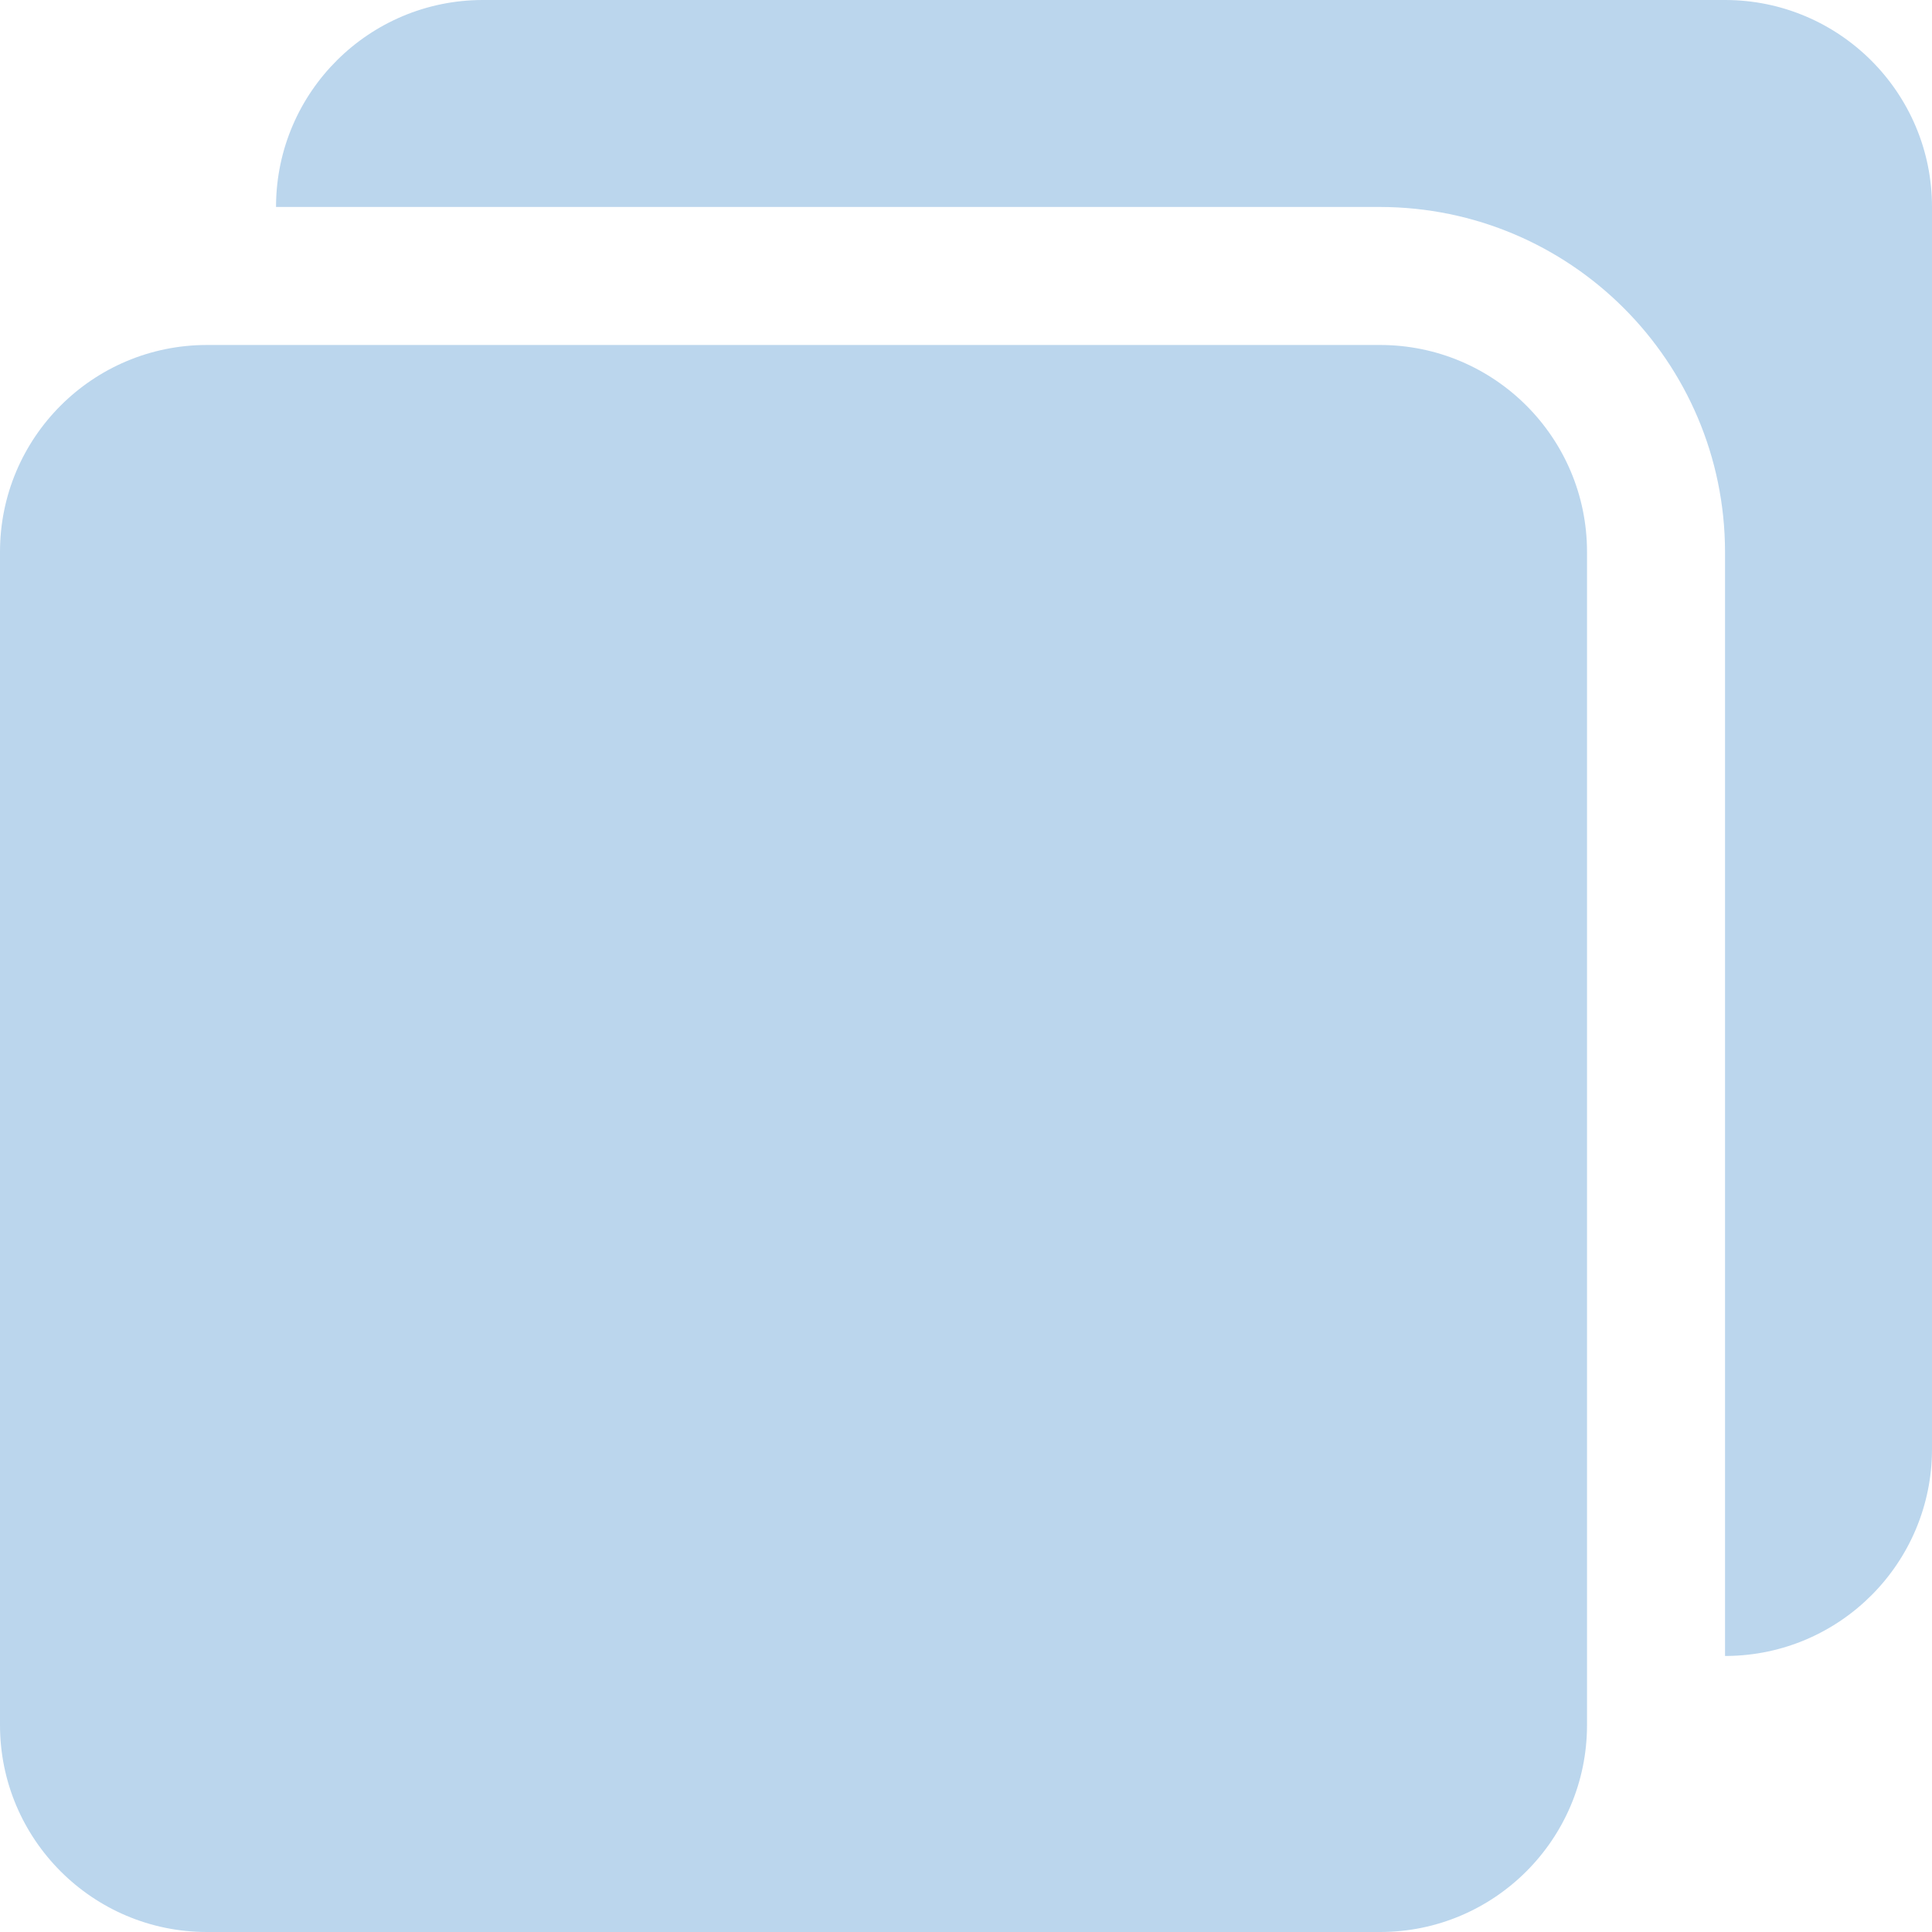
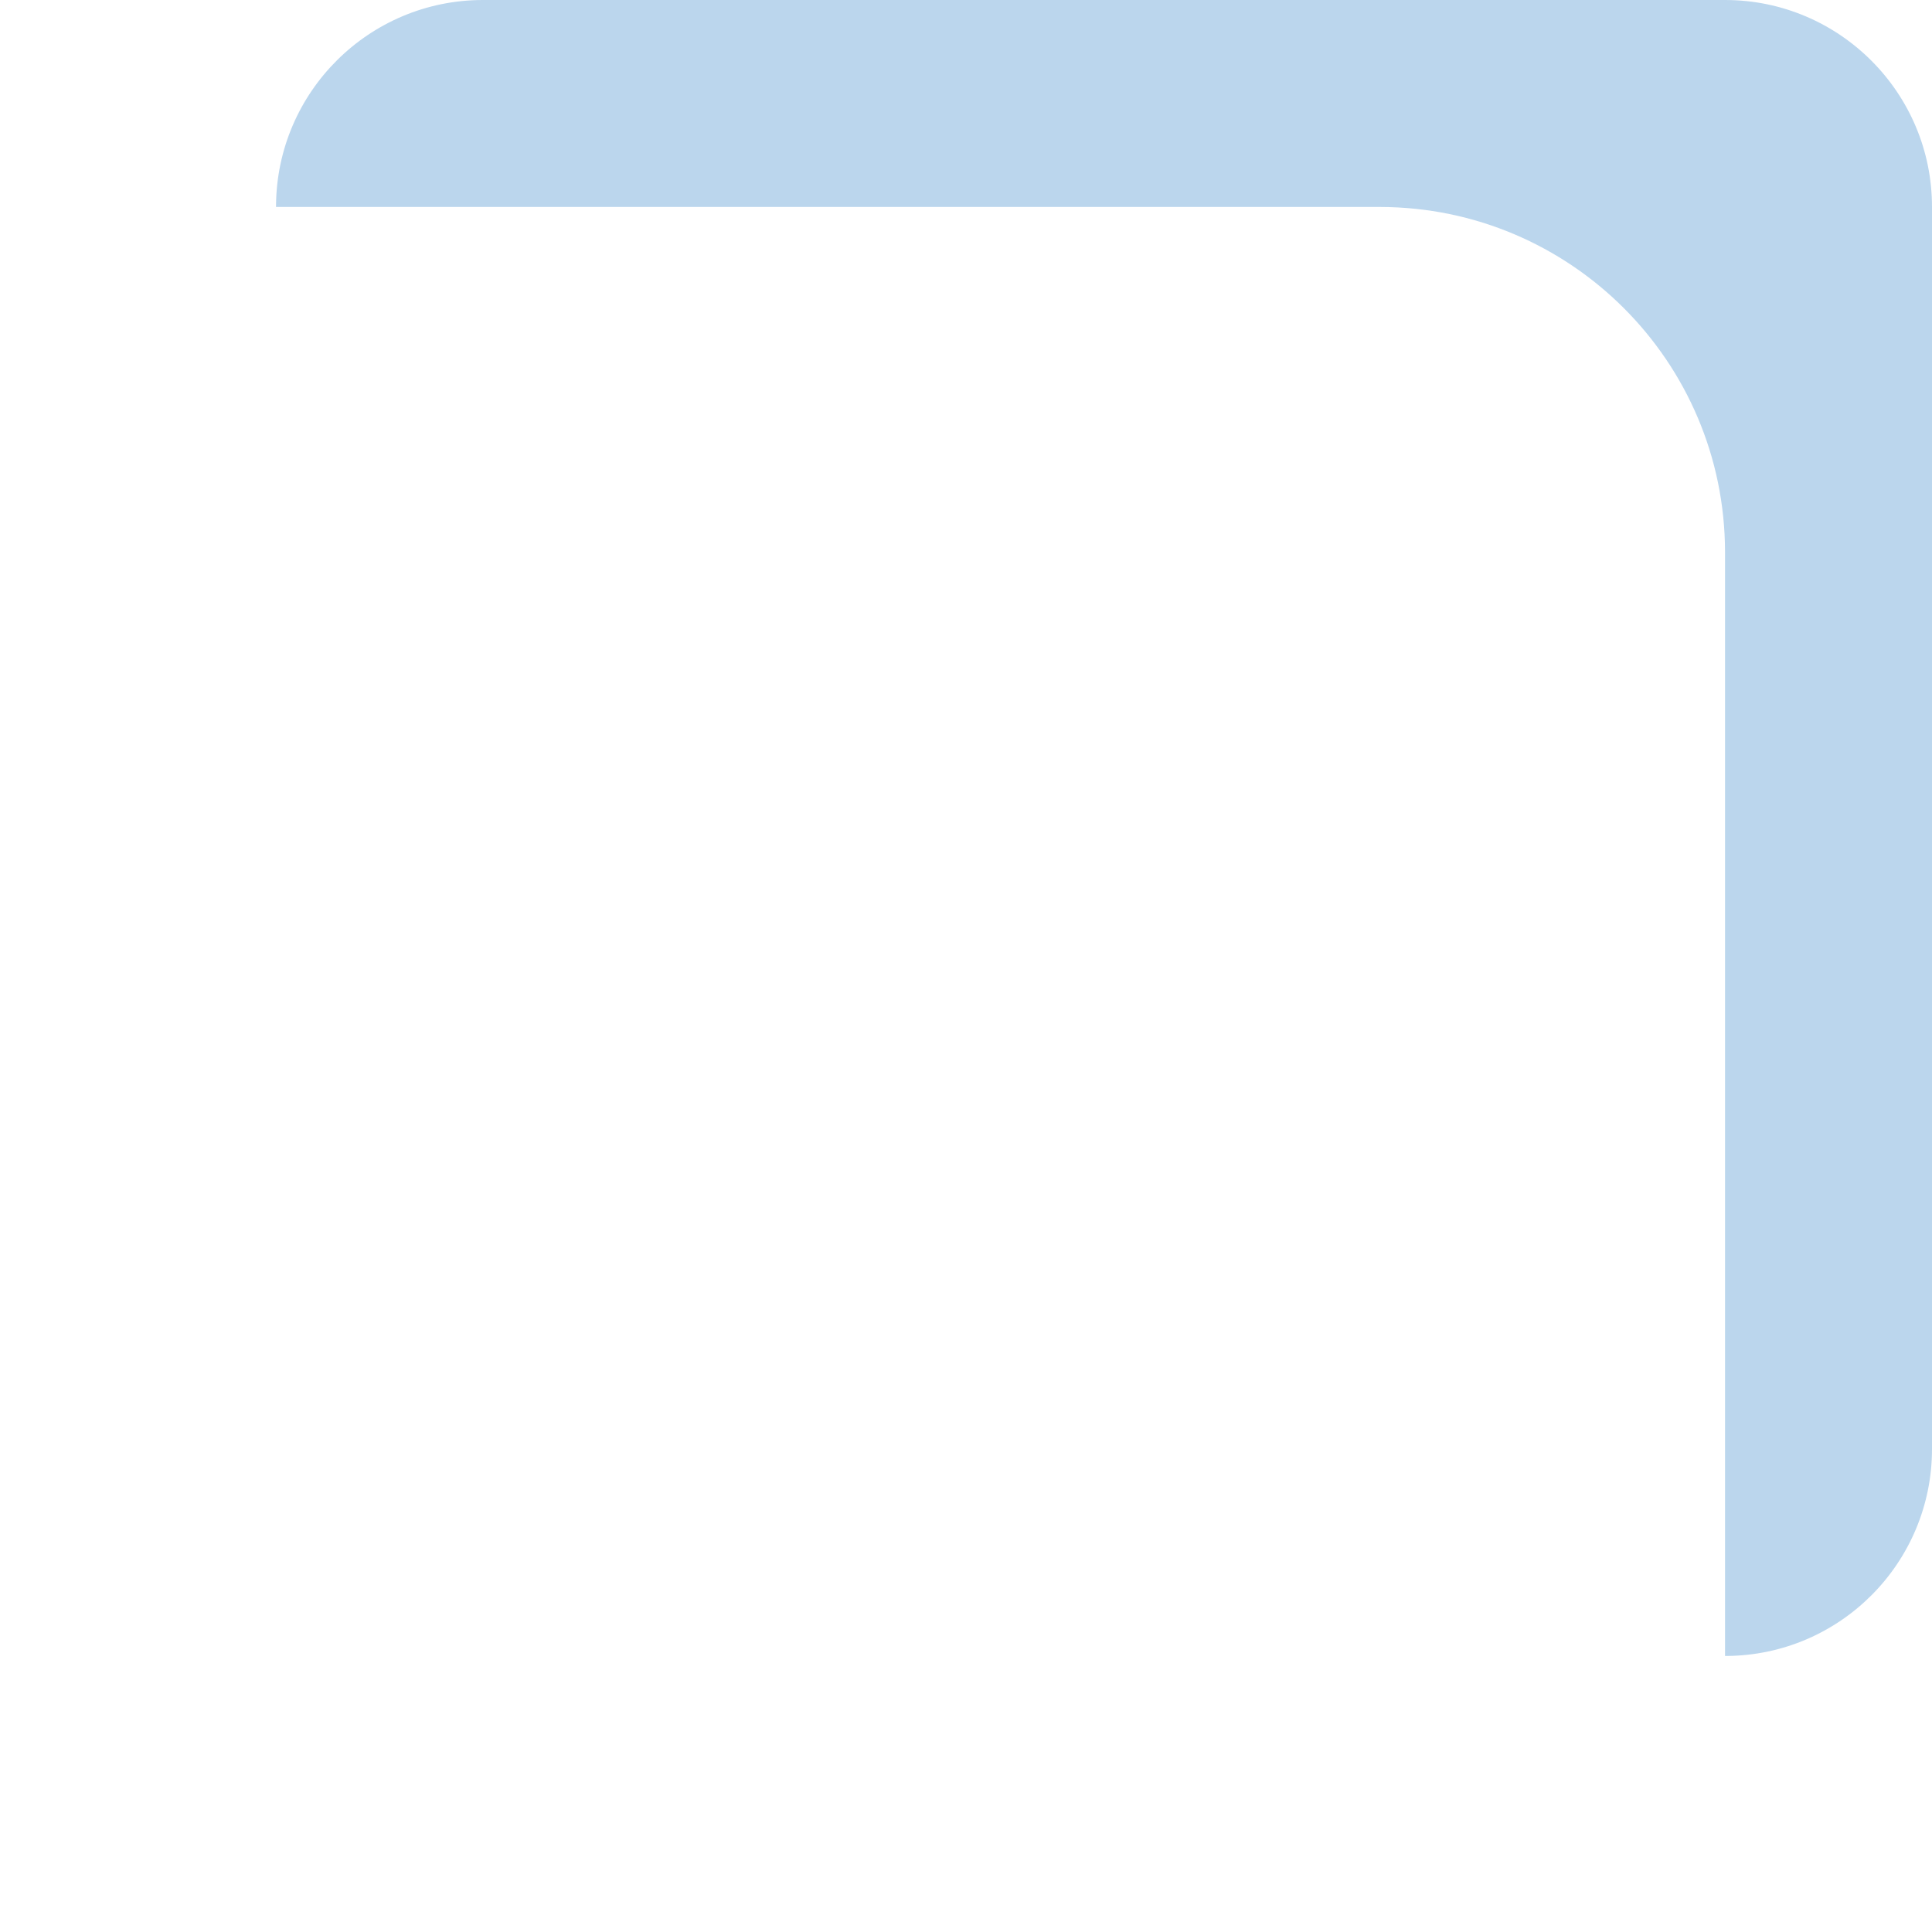
<svg xmlns="http://www.w3.org/2000/svg" width="16" height="16" viewBox="0 0 16 16" fill="none">
  <g clip-path="url(#clip0_2043_2044)">
-     <path d="M11.429 2.857H1.714C0.768 2.857 0 3.624 0 4.571V14.286C0 15.232 0.768 16 1.714 16H11.429C12.375 16 13.143 15.232 13.143 14.286V4.571C13.143 3.624 12.375 2.857 11.429 2.857Z" fill="#BBD6ED" />
    <path d="M14.286 1.10693e-09H4C3.058 -3.3481e-05 2.293 0.76 2.286 1.701C2.286 1.706 2.286 1.71 2.286 1.714H11.428C13.006 1.716 14.284 2.994 14.286 4.571V13.714C14.29 13.714 14.294 13.714 14.299 13.714C15.24 13.707 16 12.942 16 12V1.714C16 0.768 15.232 1.10693e-09 14.286 1.10693e-09Z" fill="#BBD6ED" />
  </g>
  <defs>
    <clipPath id="clip0_2043_2044">
      <rect width="16" height="16" fill="white" />
    </clipPath>
  </defs>
</svg>